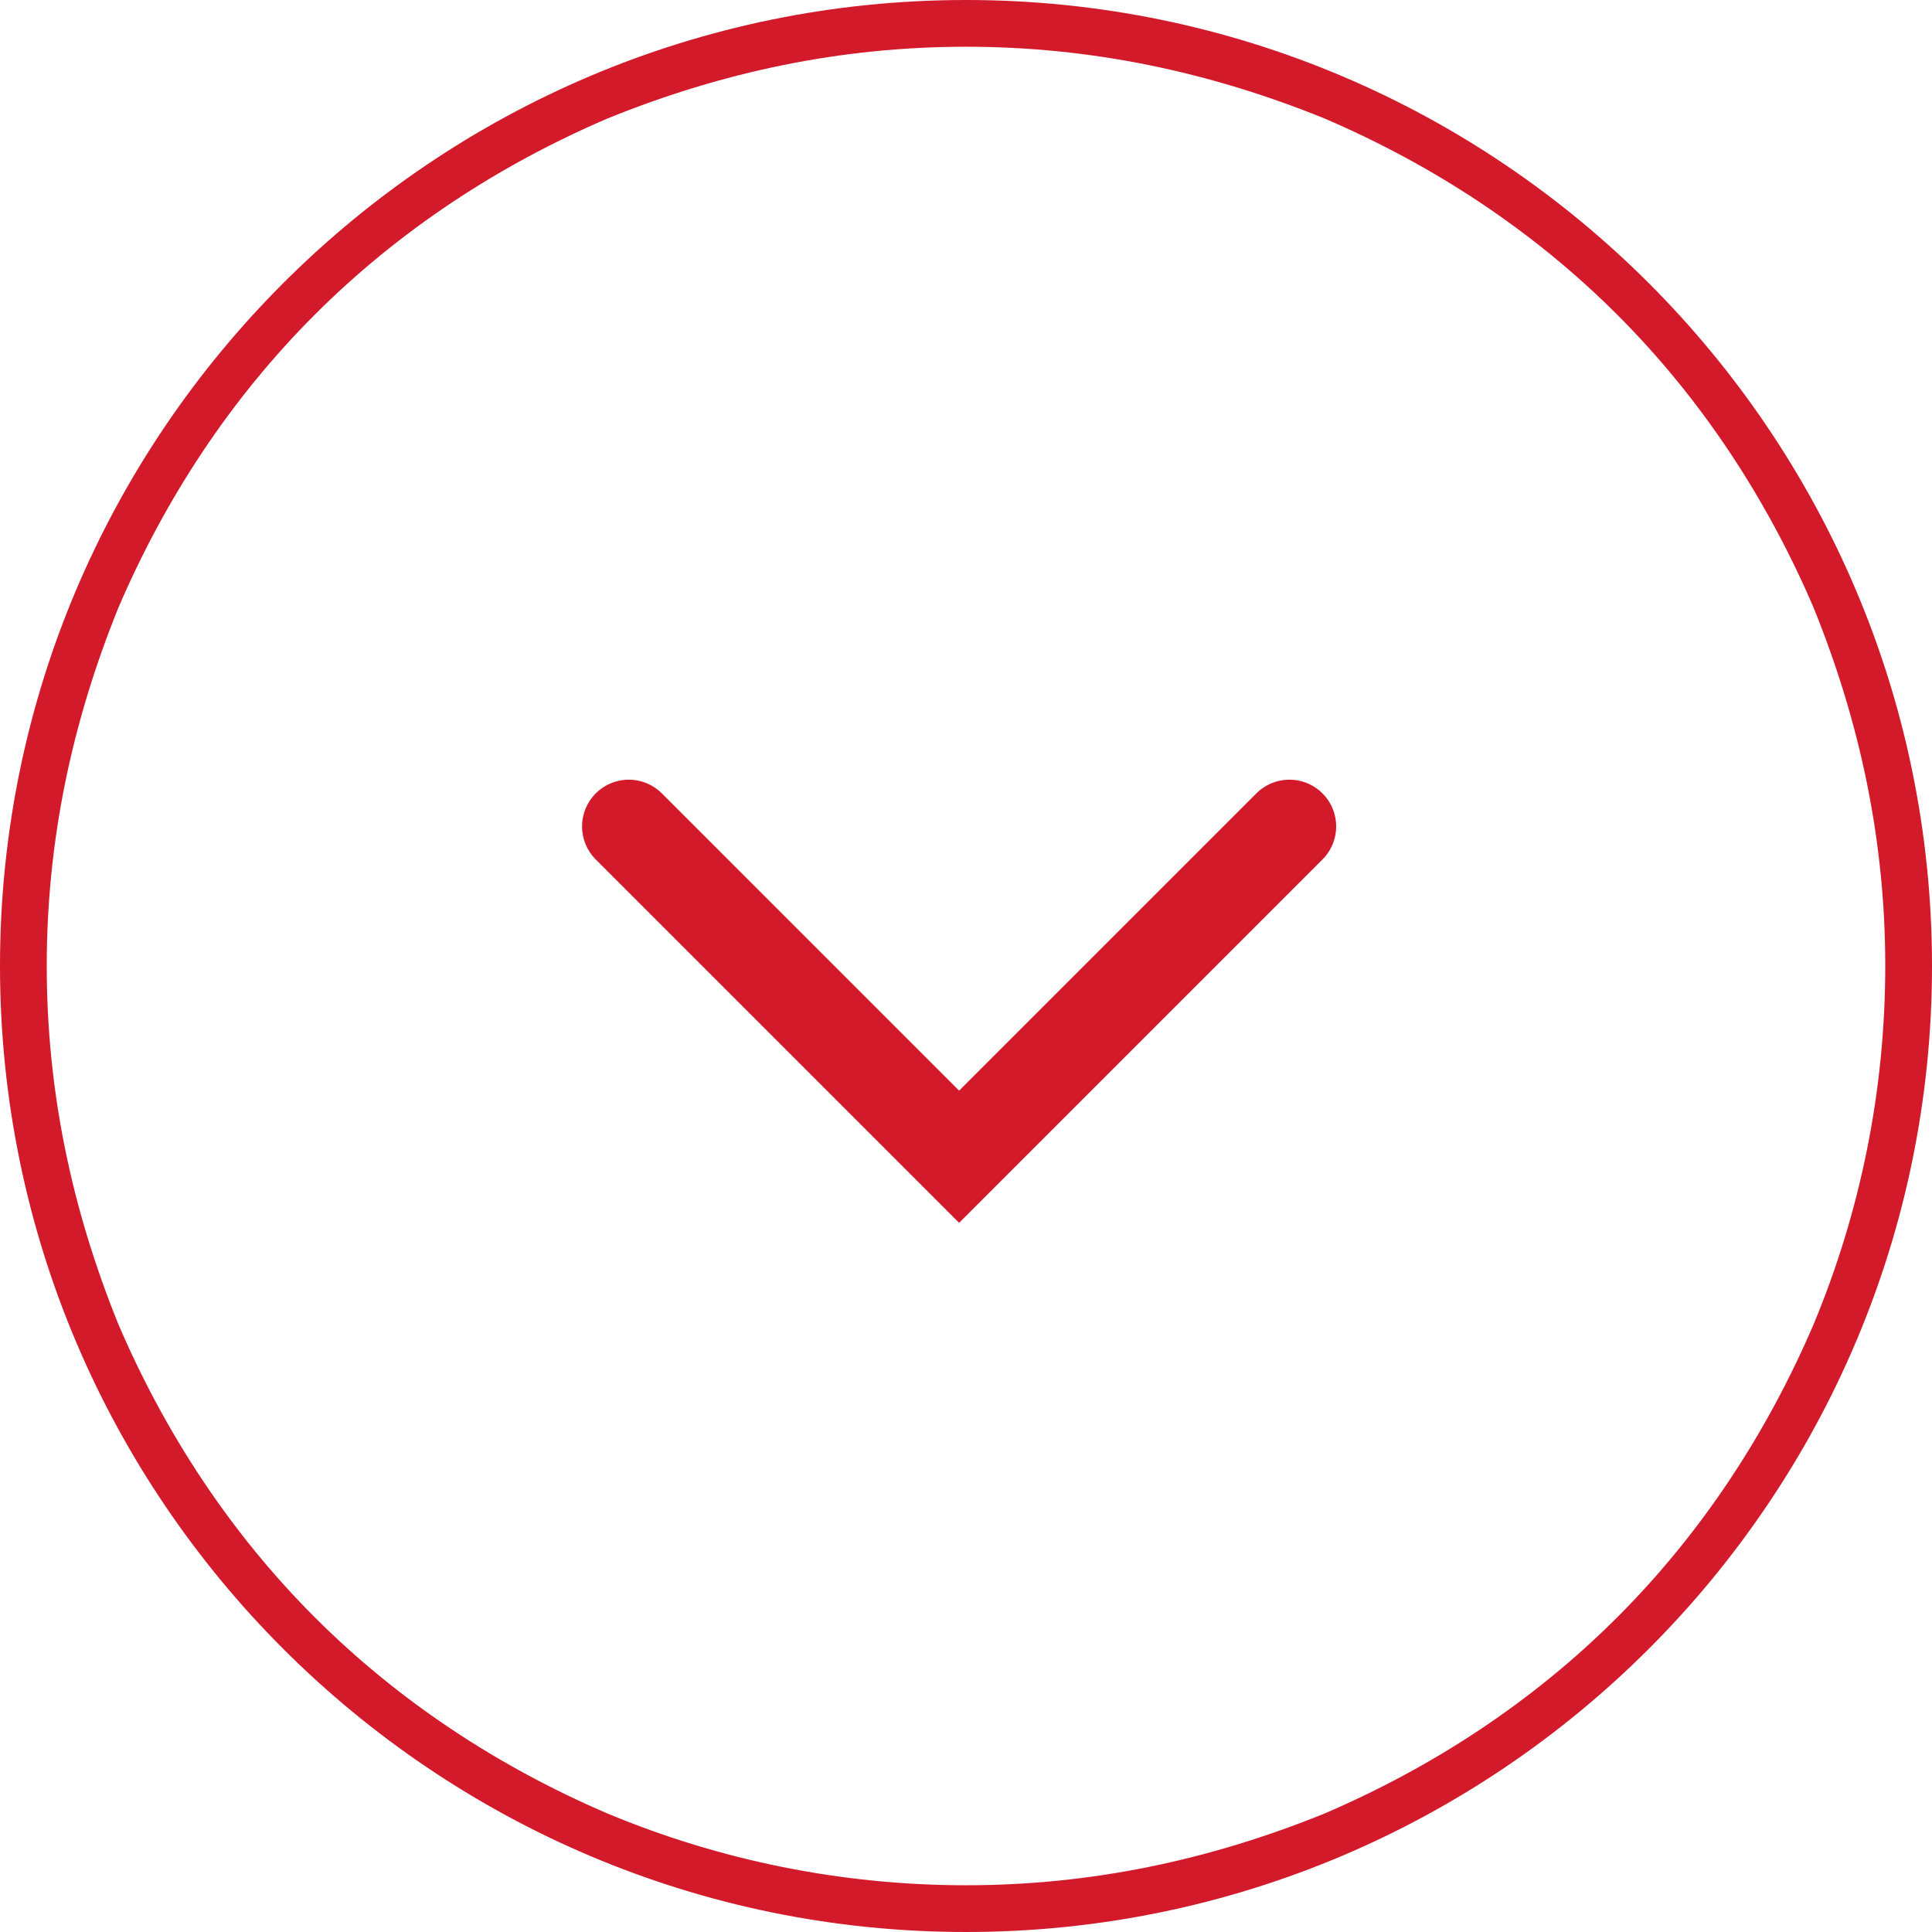
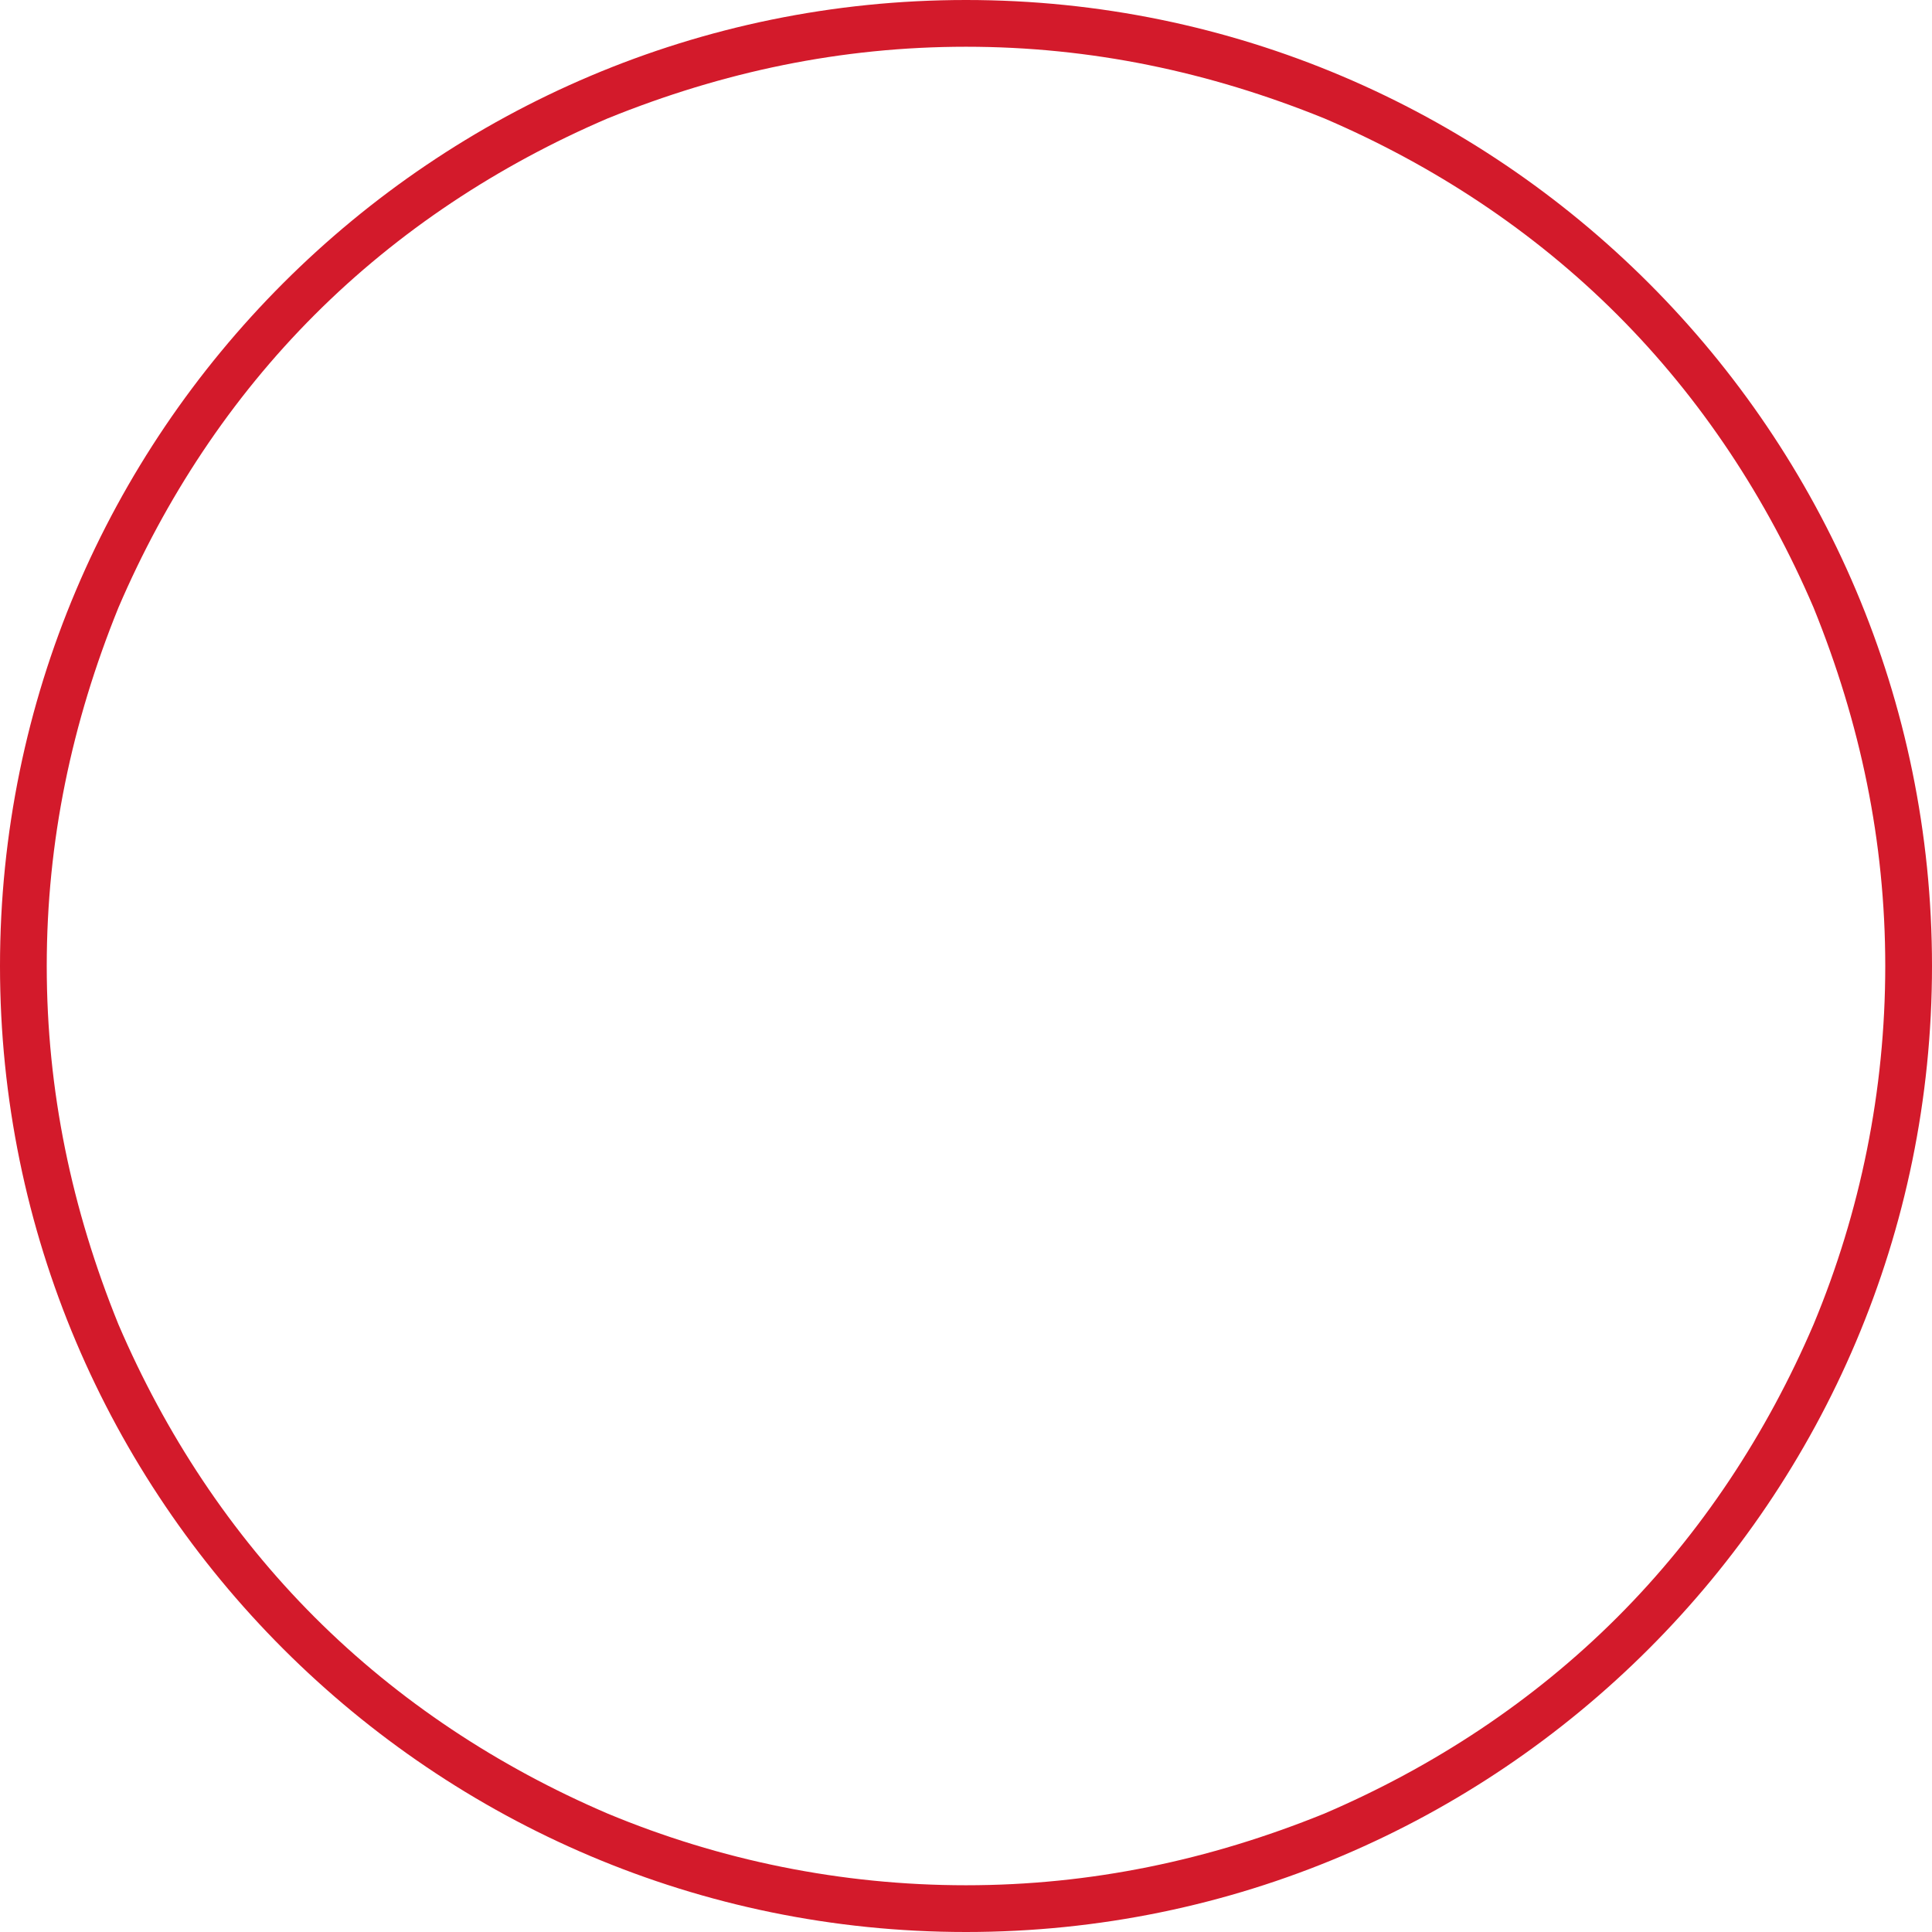
<svg xmlns="http://www.w3.org/2000/svg" version="1.1" id="Ebene_1" x="0px" y="0px" viewBox="0 0 62 62" style="enable-background:new 0 0 62 62;" xml:space="preserve">
  <style type="text/css">
	.st0{fill:none;stroke:#d31a2b;stroke-miterlimit:10;}
	.st1{fill:#d31a2b;}
	.st2{fill:none;stroke:#d31a2b;stroke-width:3;stroke-linecap:round;}
</style>
  <g id="a">
</g>
  <g id="Gruppe_316" transform="translate(-887.421 1050.421) rotate(-90)">
    <g id="Pfad_27" transform="translate(988.421 887.421)">
      <path class="st0" d="M0.8,31c0-4.1,0.8-8,2.4-11.8c1.5-3.6,3.7-6.8,6.5-9.6s6-5,9.6-6.5C23,1.5,26.9,0.8,31,0.8s8,0.8,11.8,2.4    c3.6,1.5,6.8,3.7,9.6,6.5c2.8,2.8,5,6,6.5,9.6c1.6,3.7,2.3,7.6,2.3,11.7s-0.8,8-2.4,11.8c-1.5,3.6-3.7,6.8-6.5,9.6s-6,5-9.6,6.5    c-3.7,1.6-7.7,2.4-11.8,2.4s-8-0.8-11.8-2.4c-3.6-1.5-6.8-3.7-9.6-6.5s-5-6-6.5-9.6C1.5,39,0.8,35.1,0.8,31z" />
      <path class="st1" d="M60.5,31c0-4-0.8-7.8-2.3-11.5c-1.5-3.5-3.6-6.7-6.3-9.4S46,5.3,42.5,3.8C38.8,2.3,35,1.5,31,1.5    s-7.8,0.8-11.5,2.3c-3.5,1.5-6.7,3.6-9.4,6.3S5.3,16,3.8,19.5C2.3,23.1,1.5,27,1.5,31s0.8,7.8,2.3,11.5c1.5,3.5,3.6,6.7,6.3,9.4    s5.9,4.8,9.4,6.3c3.6,1.5,7.5,2.3,11.5,2.3s7.8-0.8,11.5-2.3c3.5-1.5,6.7-3.6,9.4-6.3c2.7-2.7,4.8-5.9,6.3-9.4    C59.7,38.8,60.5,35,60.5,31 M62,31c0,17.1-13.9,31-31,31S0,48.1,0,31S13.9,0,31,0S62,13.9,62,31z" />
    </g>
-     <path id="Pfad_9" class="st2" d="M1023.9,907.6l-10.6,10.6l10.6,10.6" />
  </g>
</svg>